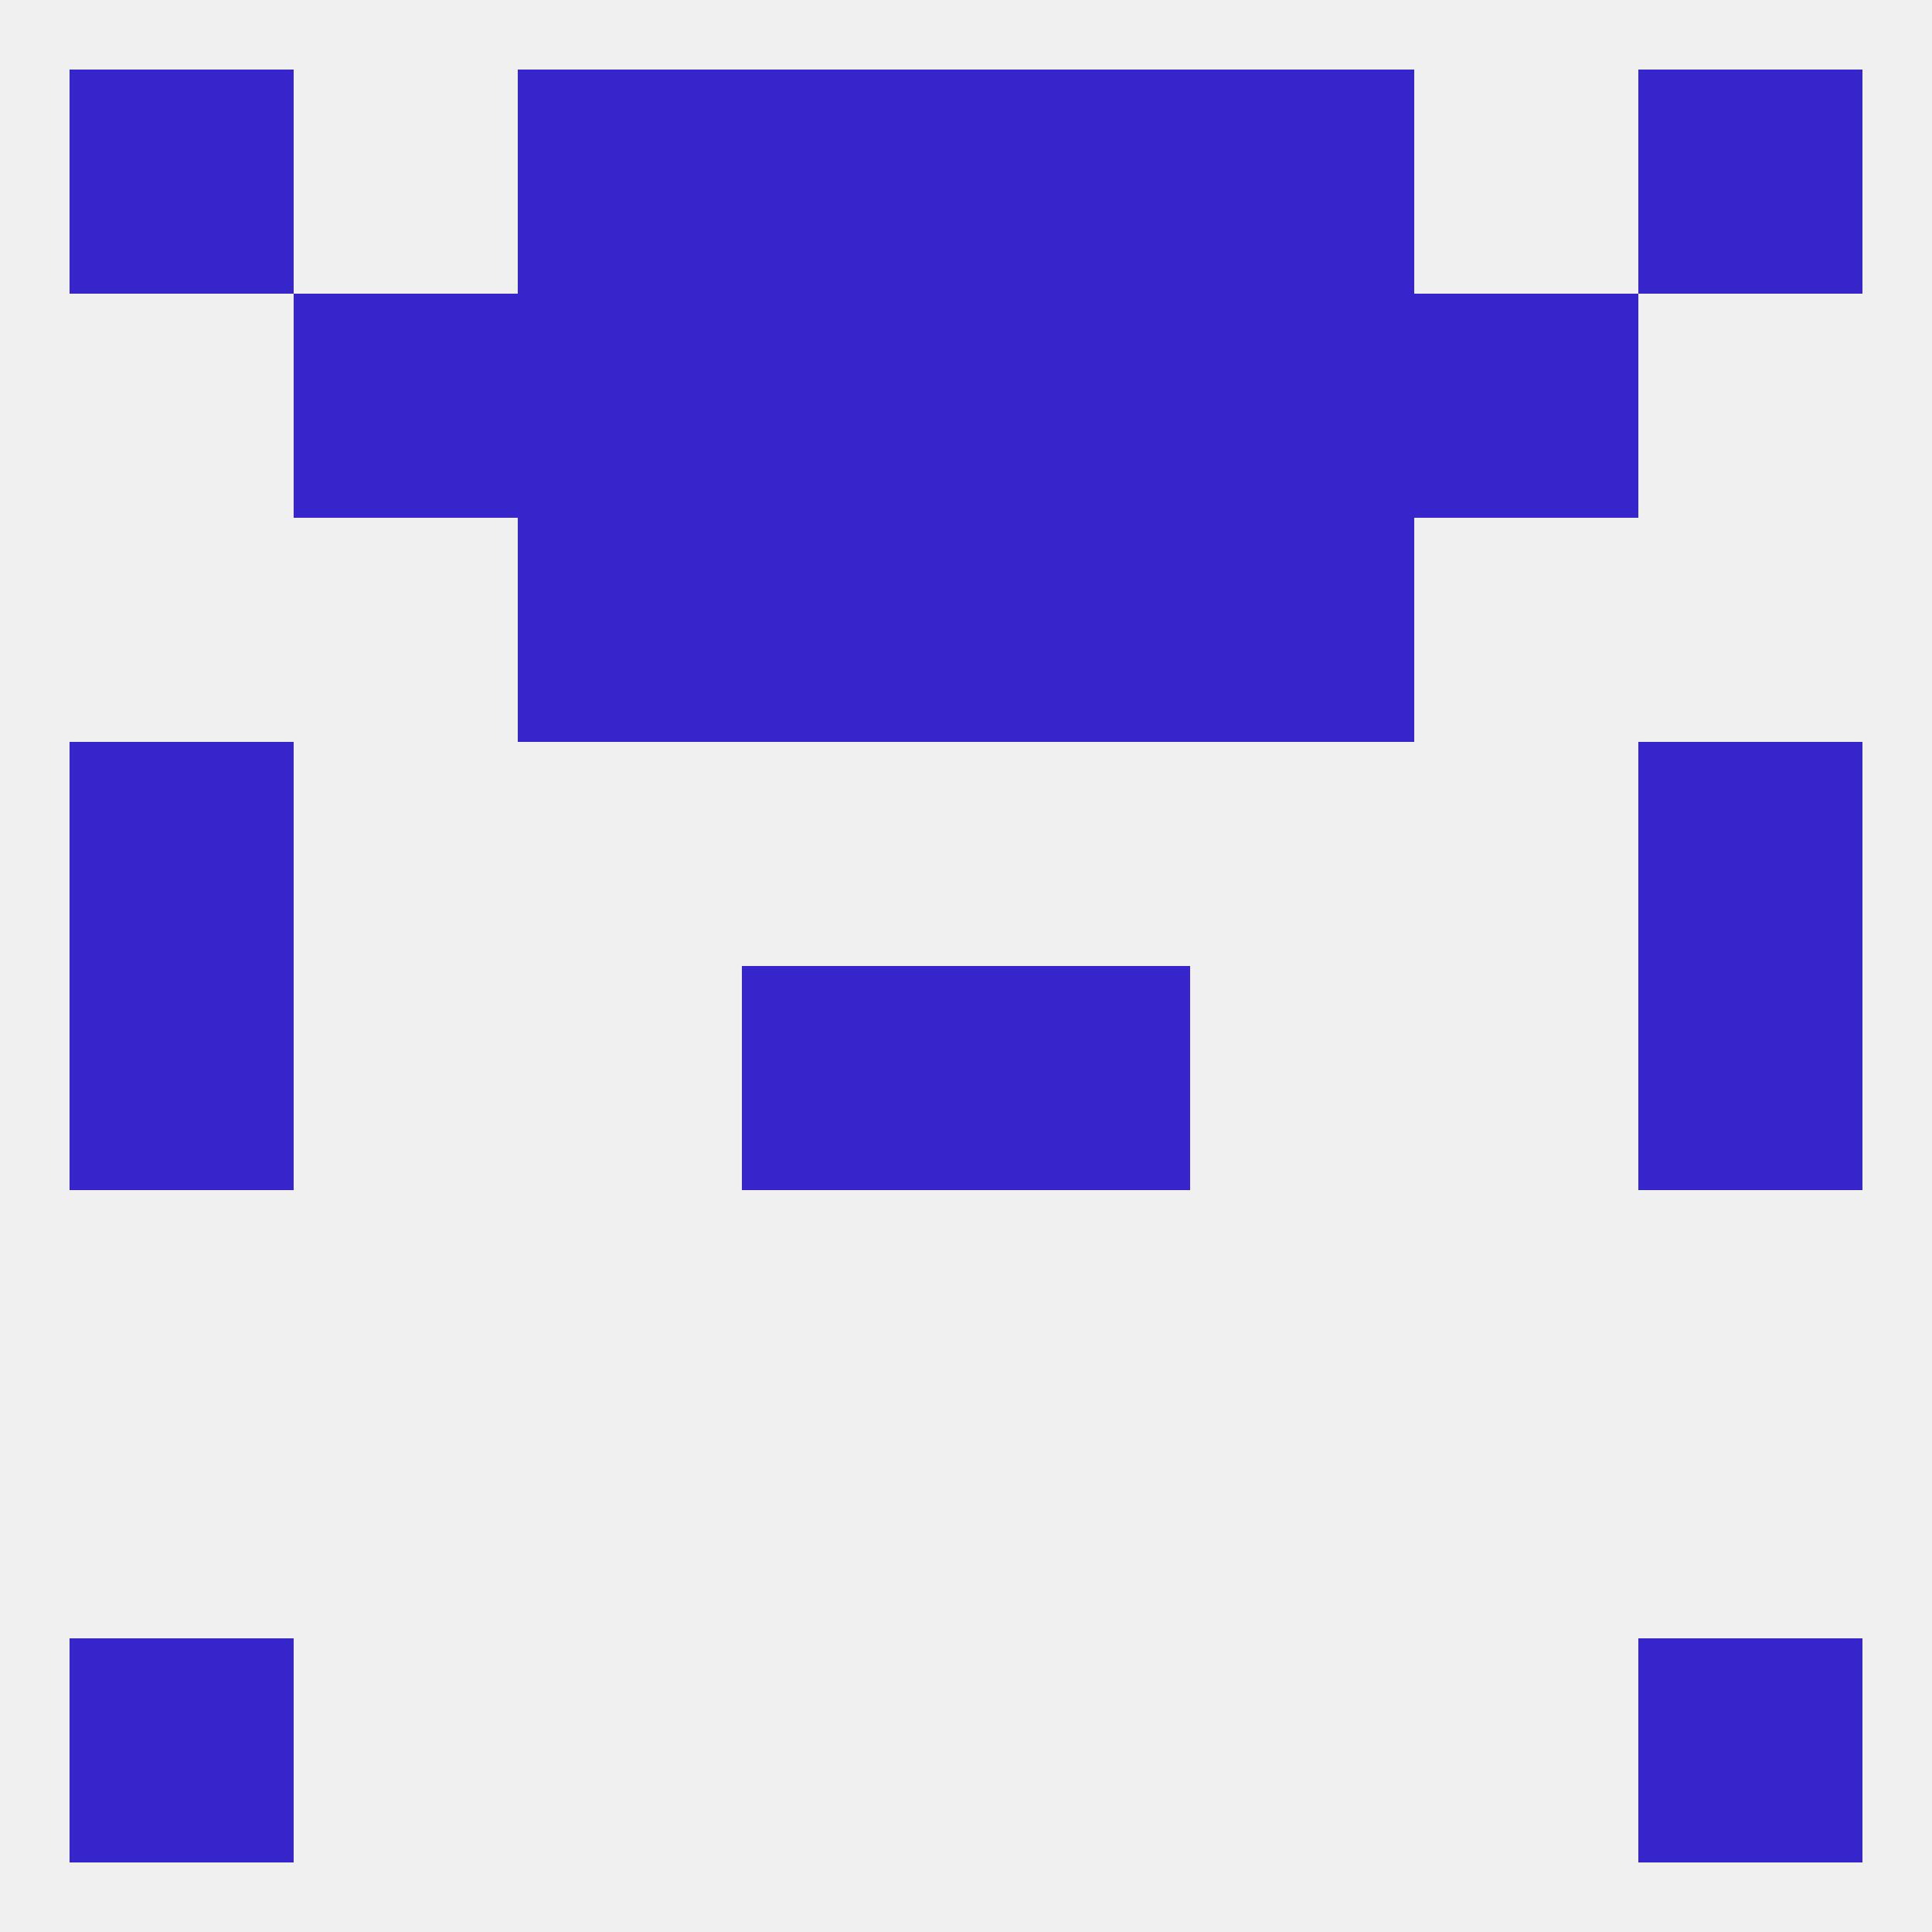
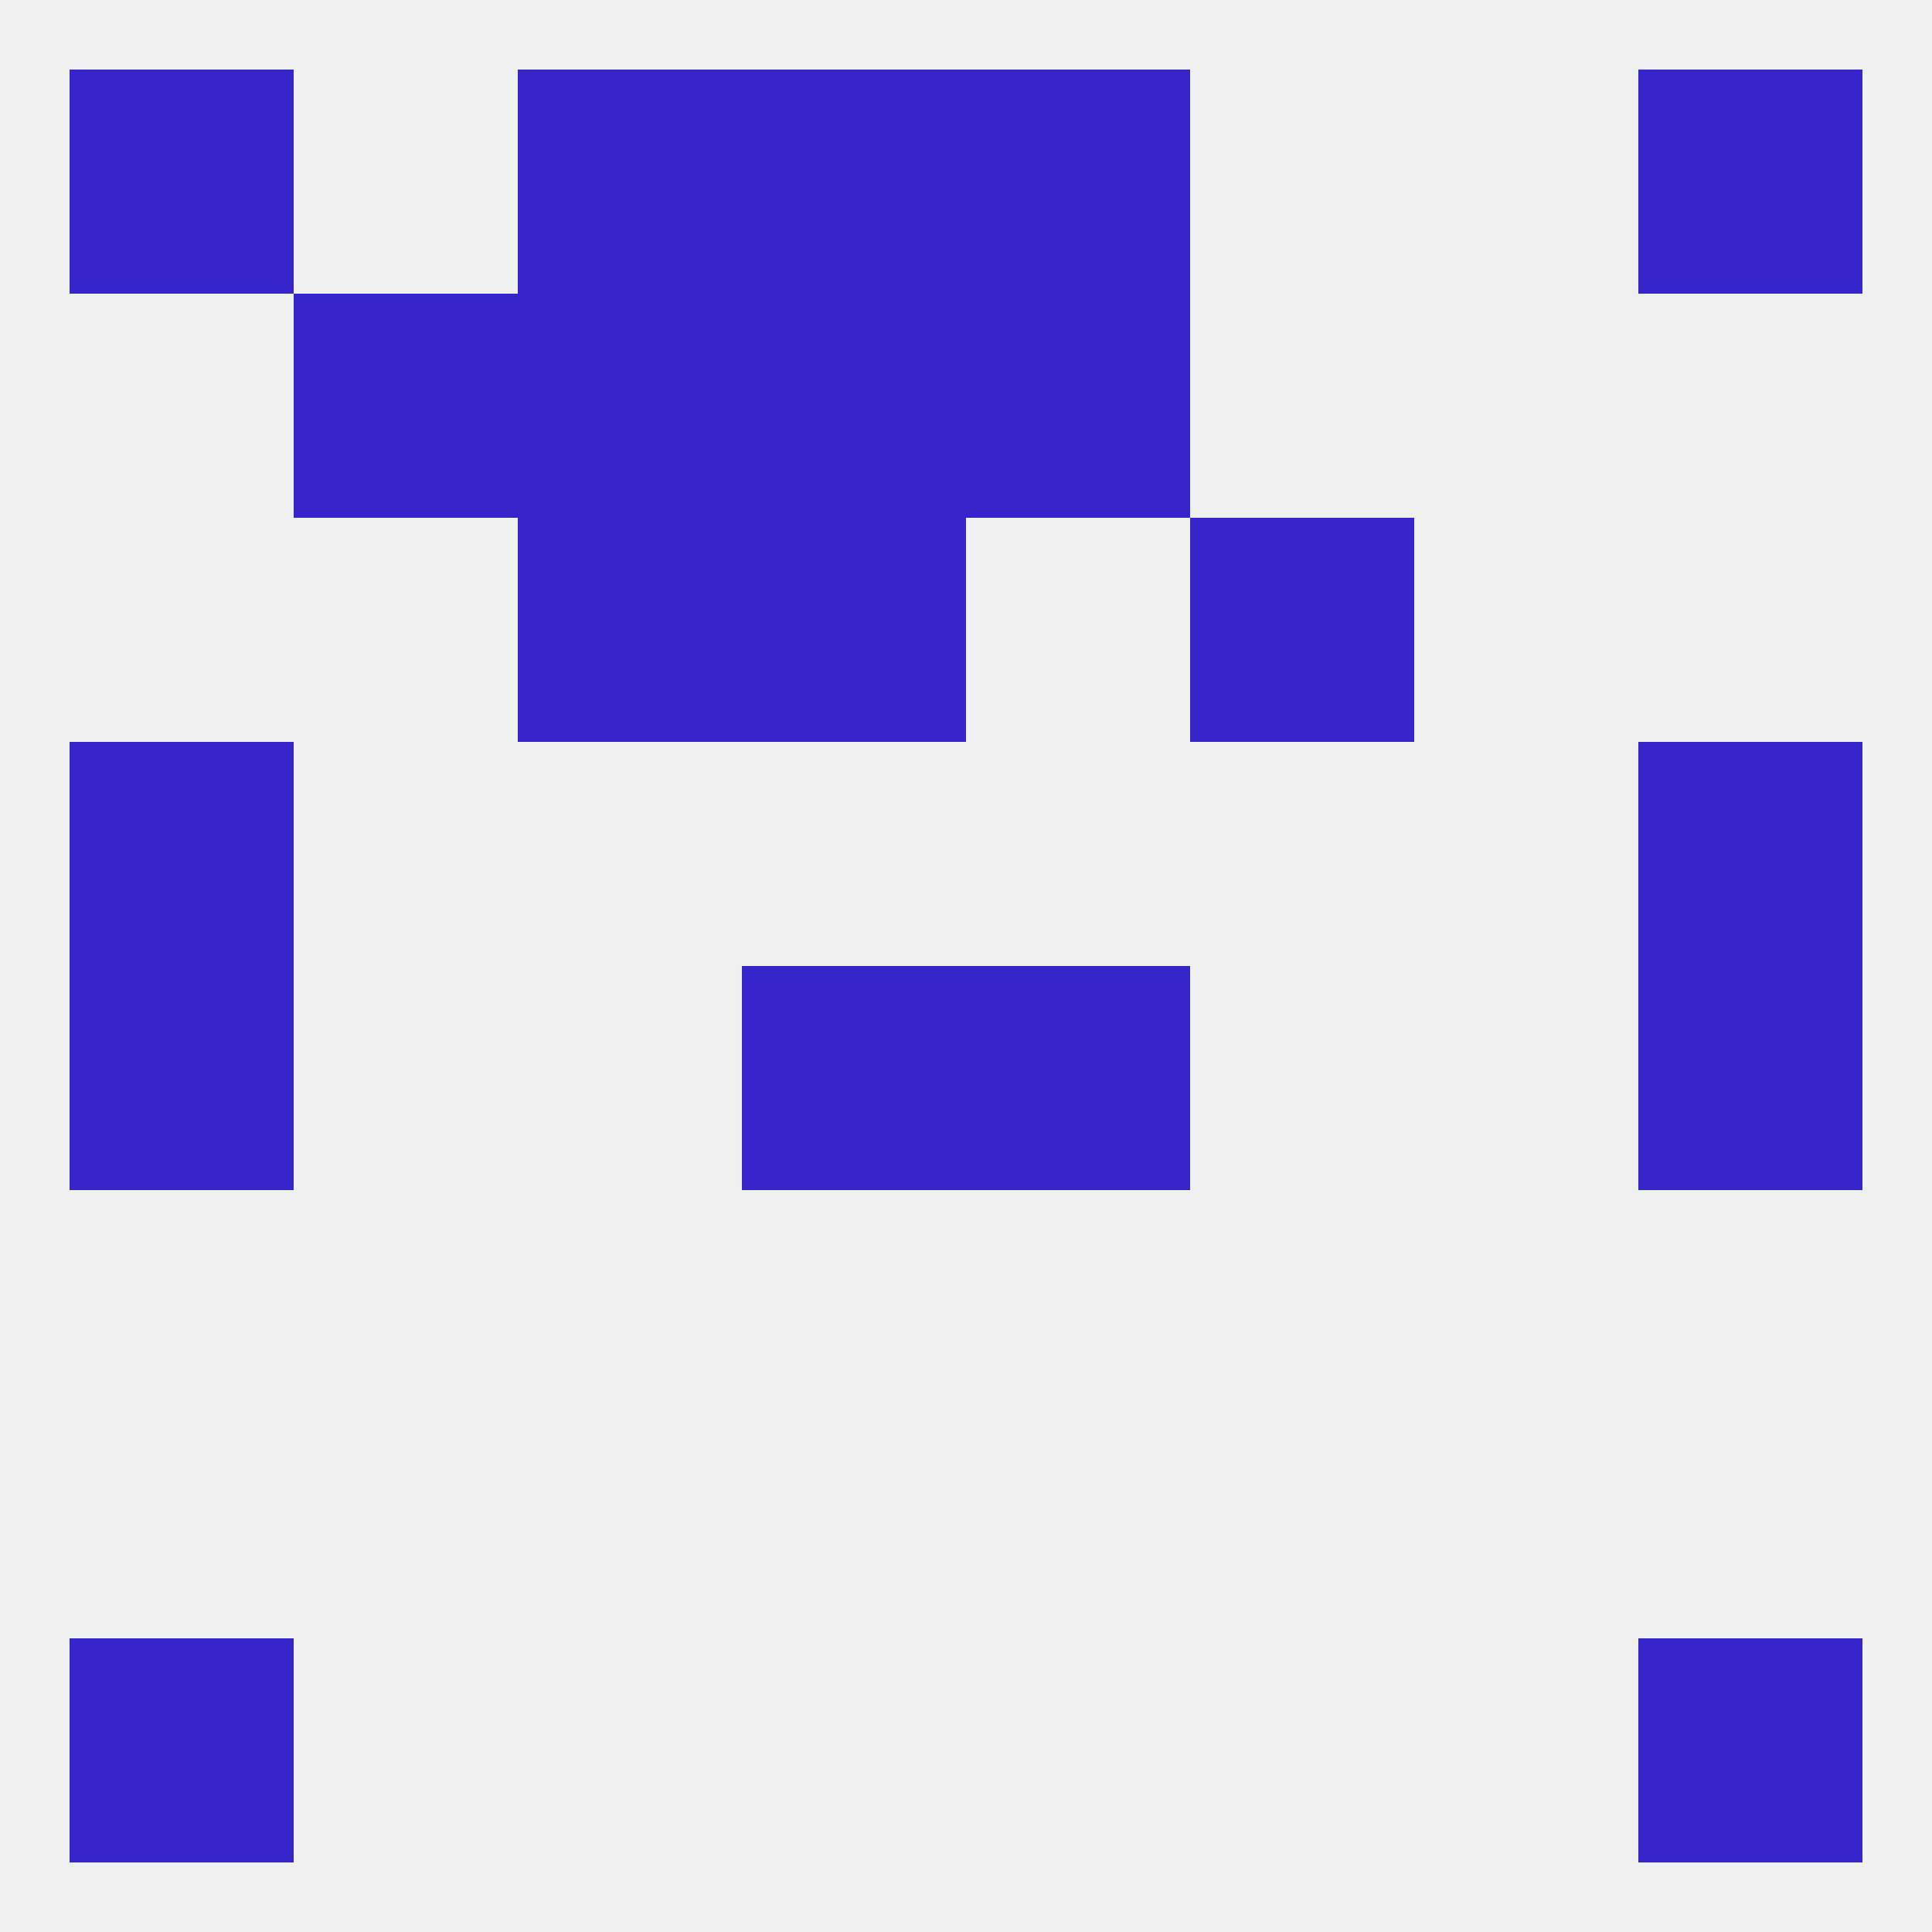
<svg xmlns="http://www.w3.org/2000/svg" version="1.1" baseprofile="full" width="250" height="250" viewBox="0 0 250 250">
  <rect width="100%" height="100%" fill="rgba(240,240,240,255)" />
  <rect x="9" y="96" width="29" height="29" fill="rgba(53,37,202,255)" />
  <rect x="212" y="96" width="29" height="29" fill="rgba(53,37,202,255)" />
  <rect x="125" y="38" width="29" height="29" fill="rgba(53,37,202,255)" />
  <rect x="38" y="38" width="29" height="29" fill="rgba(53,37,202,255)" />
-   <rect x="183" y="38" width="29" height="29" fill="rgba(53,37,202,255)" />
  <rect x="67" y="38" width="29" height="29" fill="rgba(53,37,202,255)" />
-   <rect x="154" y="38" width="29" height="29" fill="rgba(53,37,202,255)" />
  <rect x="96" y="38" width="29" height="29" fill="rgba(53,37,202,255)" />
  <rect x="212" y="212" width="29" height="29" fill="rgba(53,37,202,255)" />
  <rect x="9" y="212" width="29" height="29" fill="rgba(53,37,202,255)" />
  <rect x="9" y="9" width="29" height="29" fill="rgba(53,37,202,255)" />
  <rect x="212" y="9" width="29" height="29" fill="rgba(53,37,202,255)" />
  <rect x="67" y="9" width="29" height="29" fill="rgba(53,37,202,255)" />
-   <rect x="154" y="9" width="29" height="29" fill="rgba(53,37,202,255)" />
  <rect x="96" y="9" width="29" height="29" fill="rgba(53,37,202,255)" />
  <rect x="125" y="9" width="29" height="29" fill="rgba(53,37,202,255)" />
  <rect x="67" y="67" width="29" height="29" fill="rgba(53,37,202,255)" />
  <rect x="154" y="67" width="29" height="29" fill="rgba(53,37,202,255)" />
  <rect x="96" y="67" width="29" height="29" fill="rgba(53,37,202,255)" />
-   <rect x="125" y="67" width="29" height="29" fill="rgba(53,37,202,255)" />
  <rect x="96" y="125" width="29" height="29" fill="rgba(53,37,202,255)" />
  <rect x="125" y="125" width="29" height="29" fill="rgba(53,37,202,255)" />
  <rect x="9" y="125" width="29" height="29" fill="rgba(53,37,202,255)" />
  <rect x="212" y="125" width="29" height="29" fill="rgba(53,37,202,255)" />
</svg>